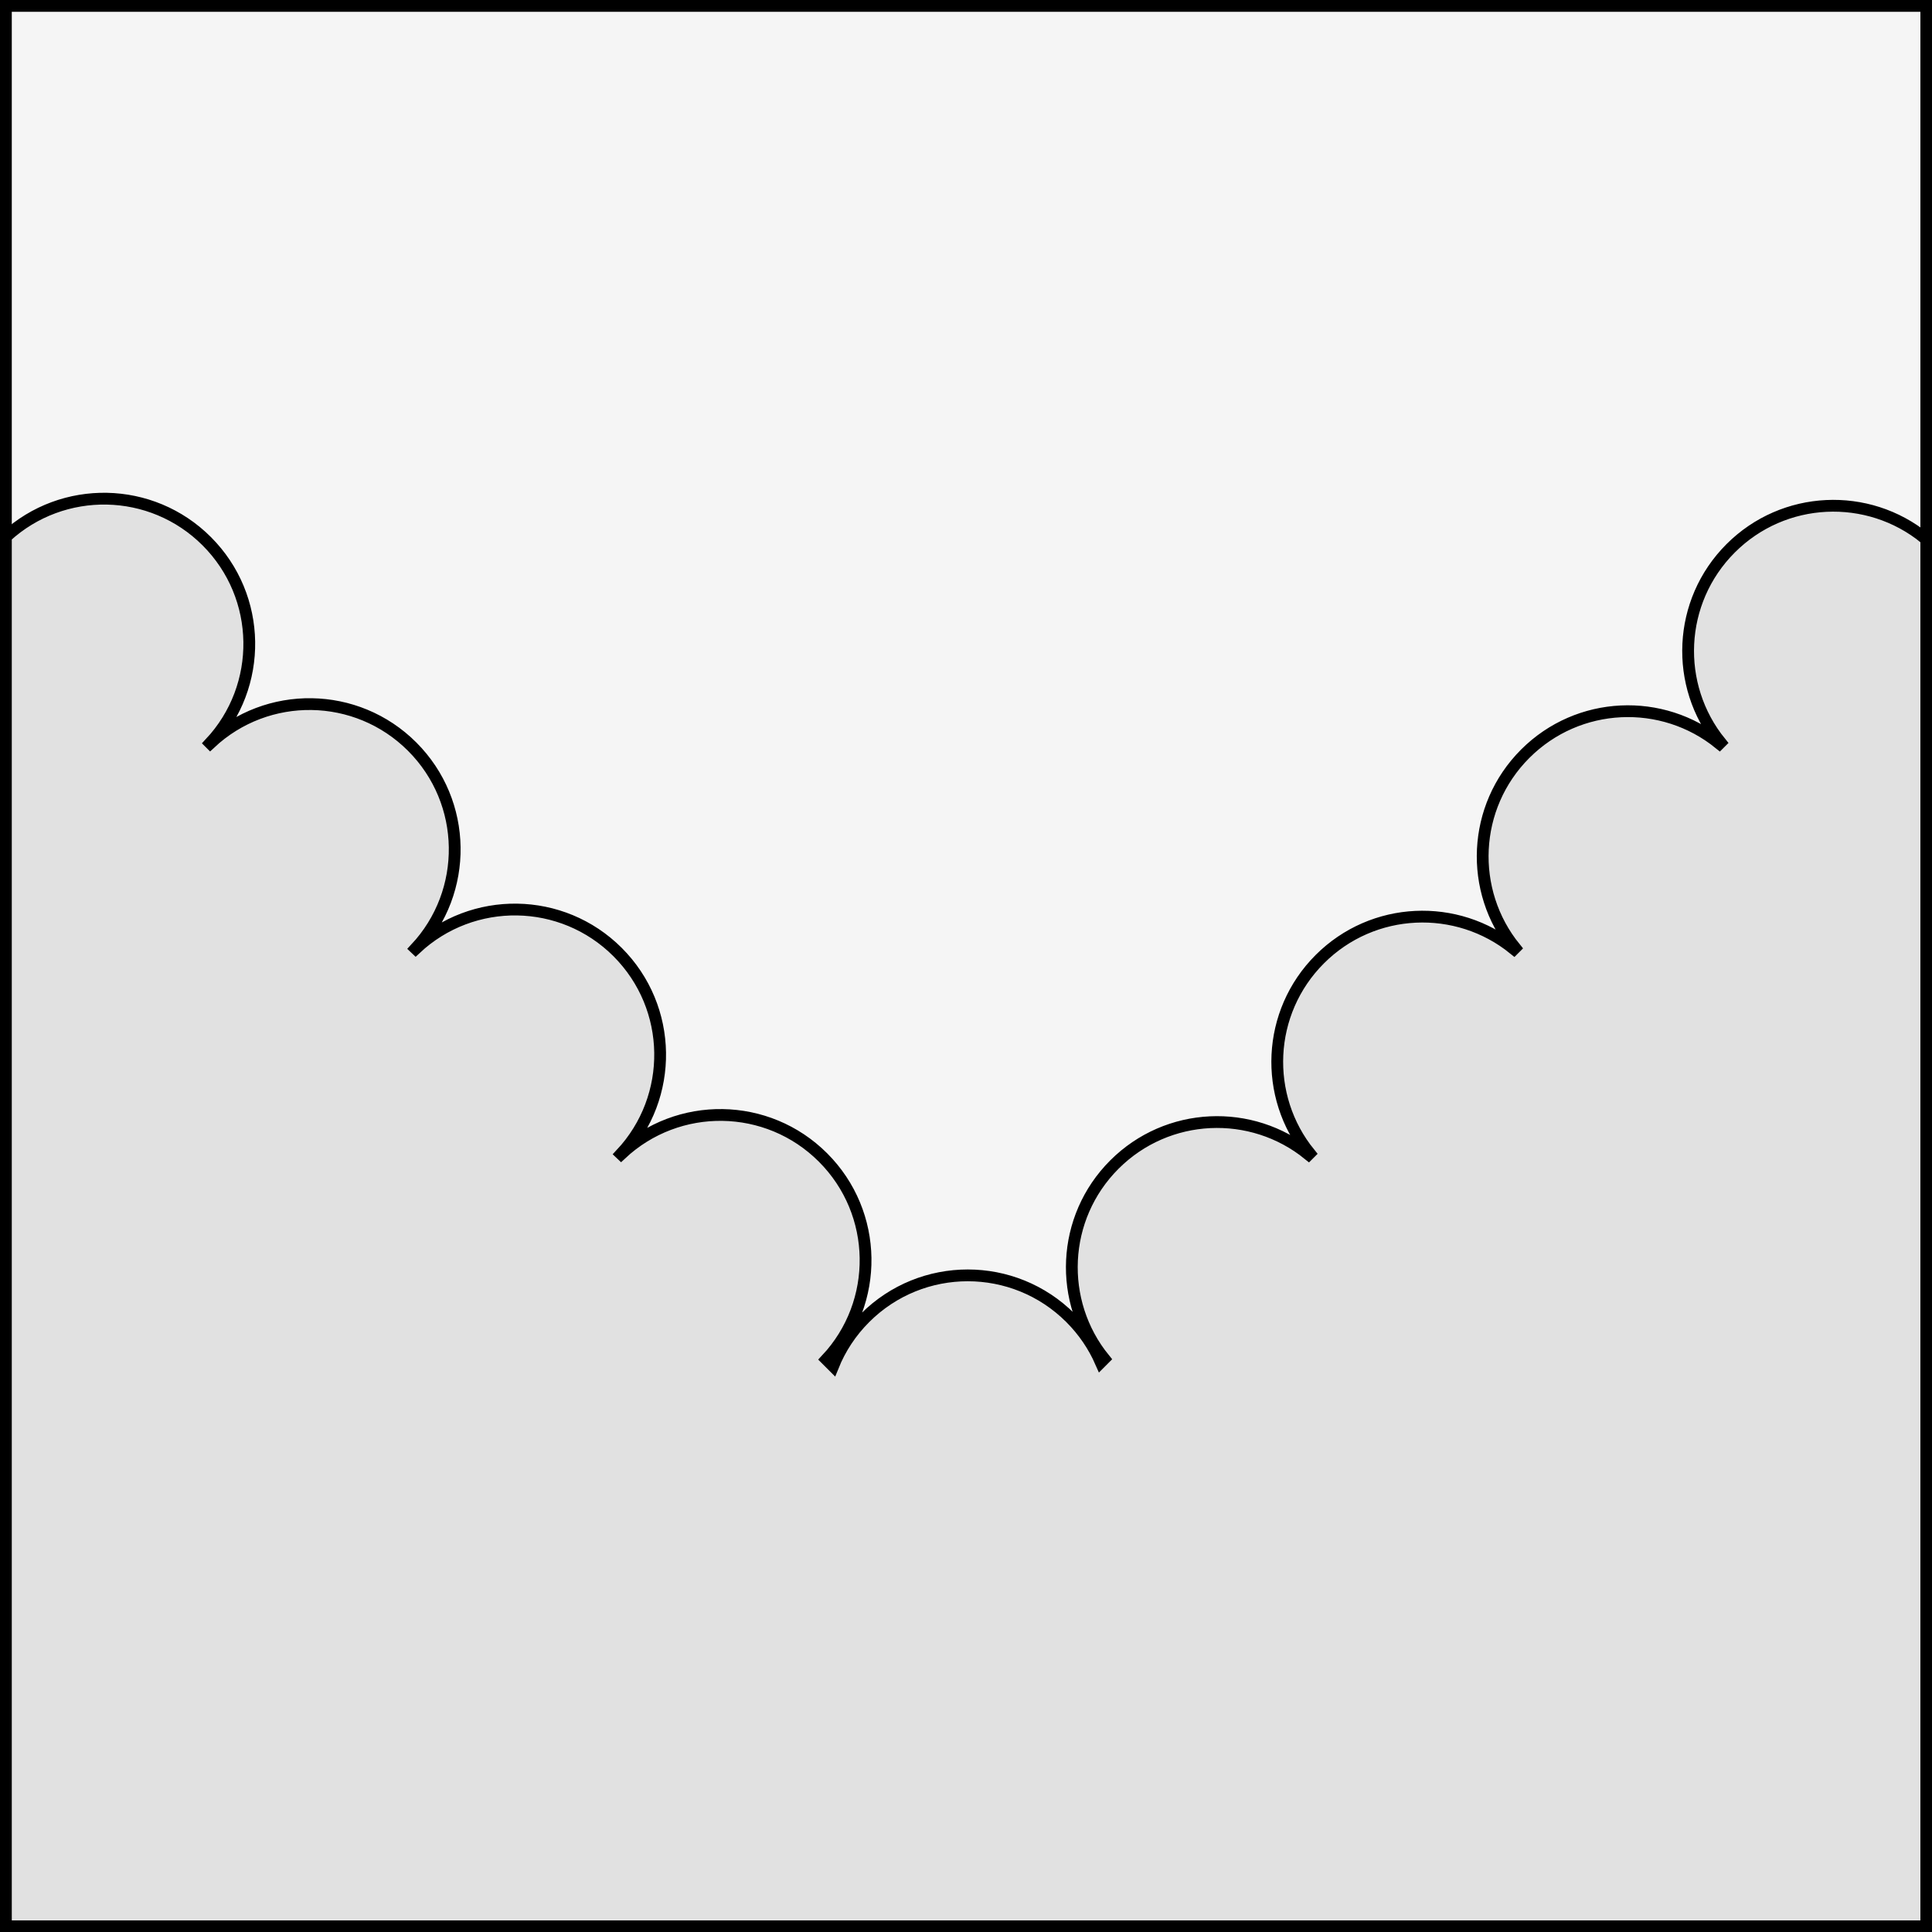
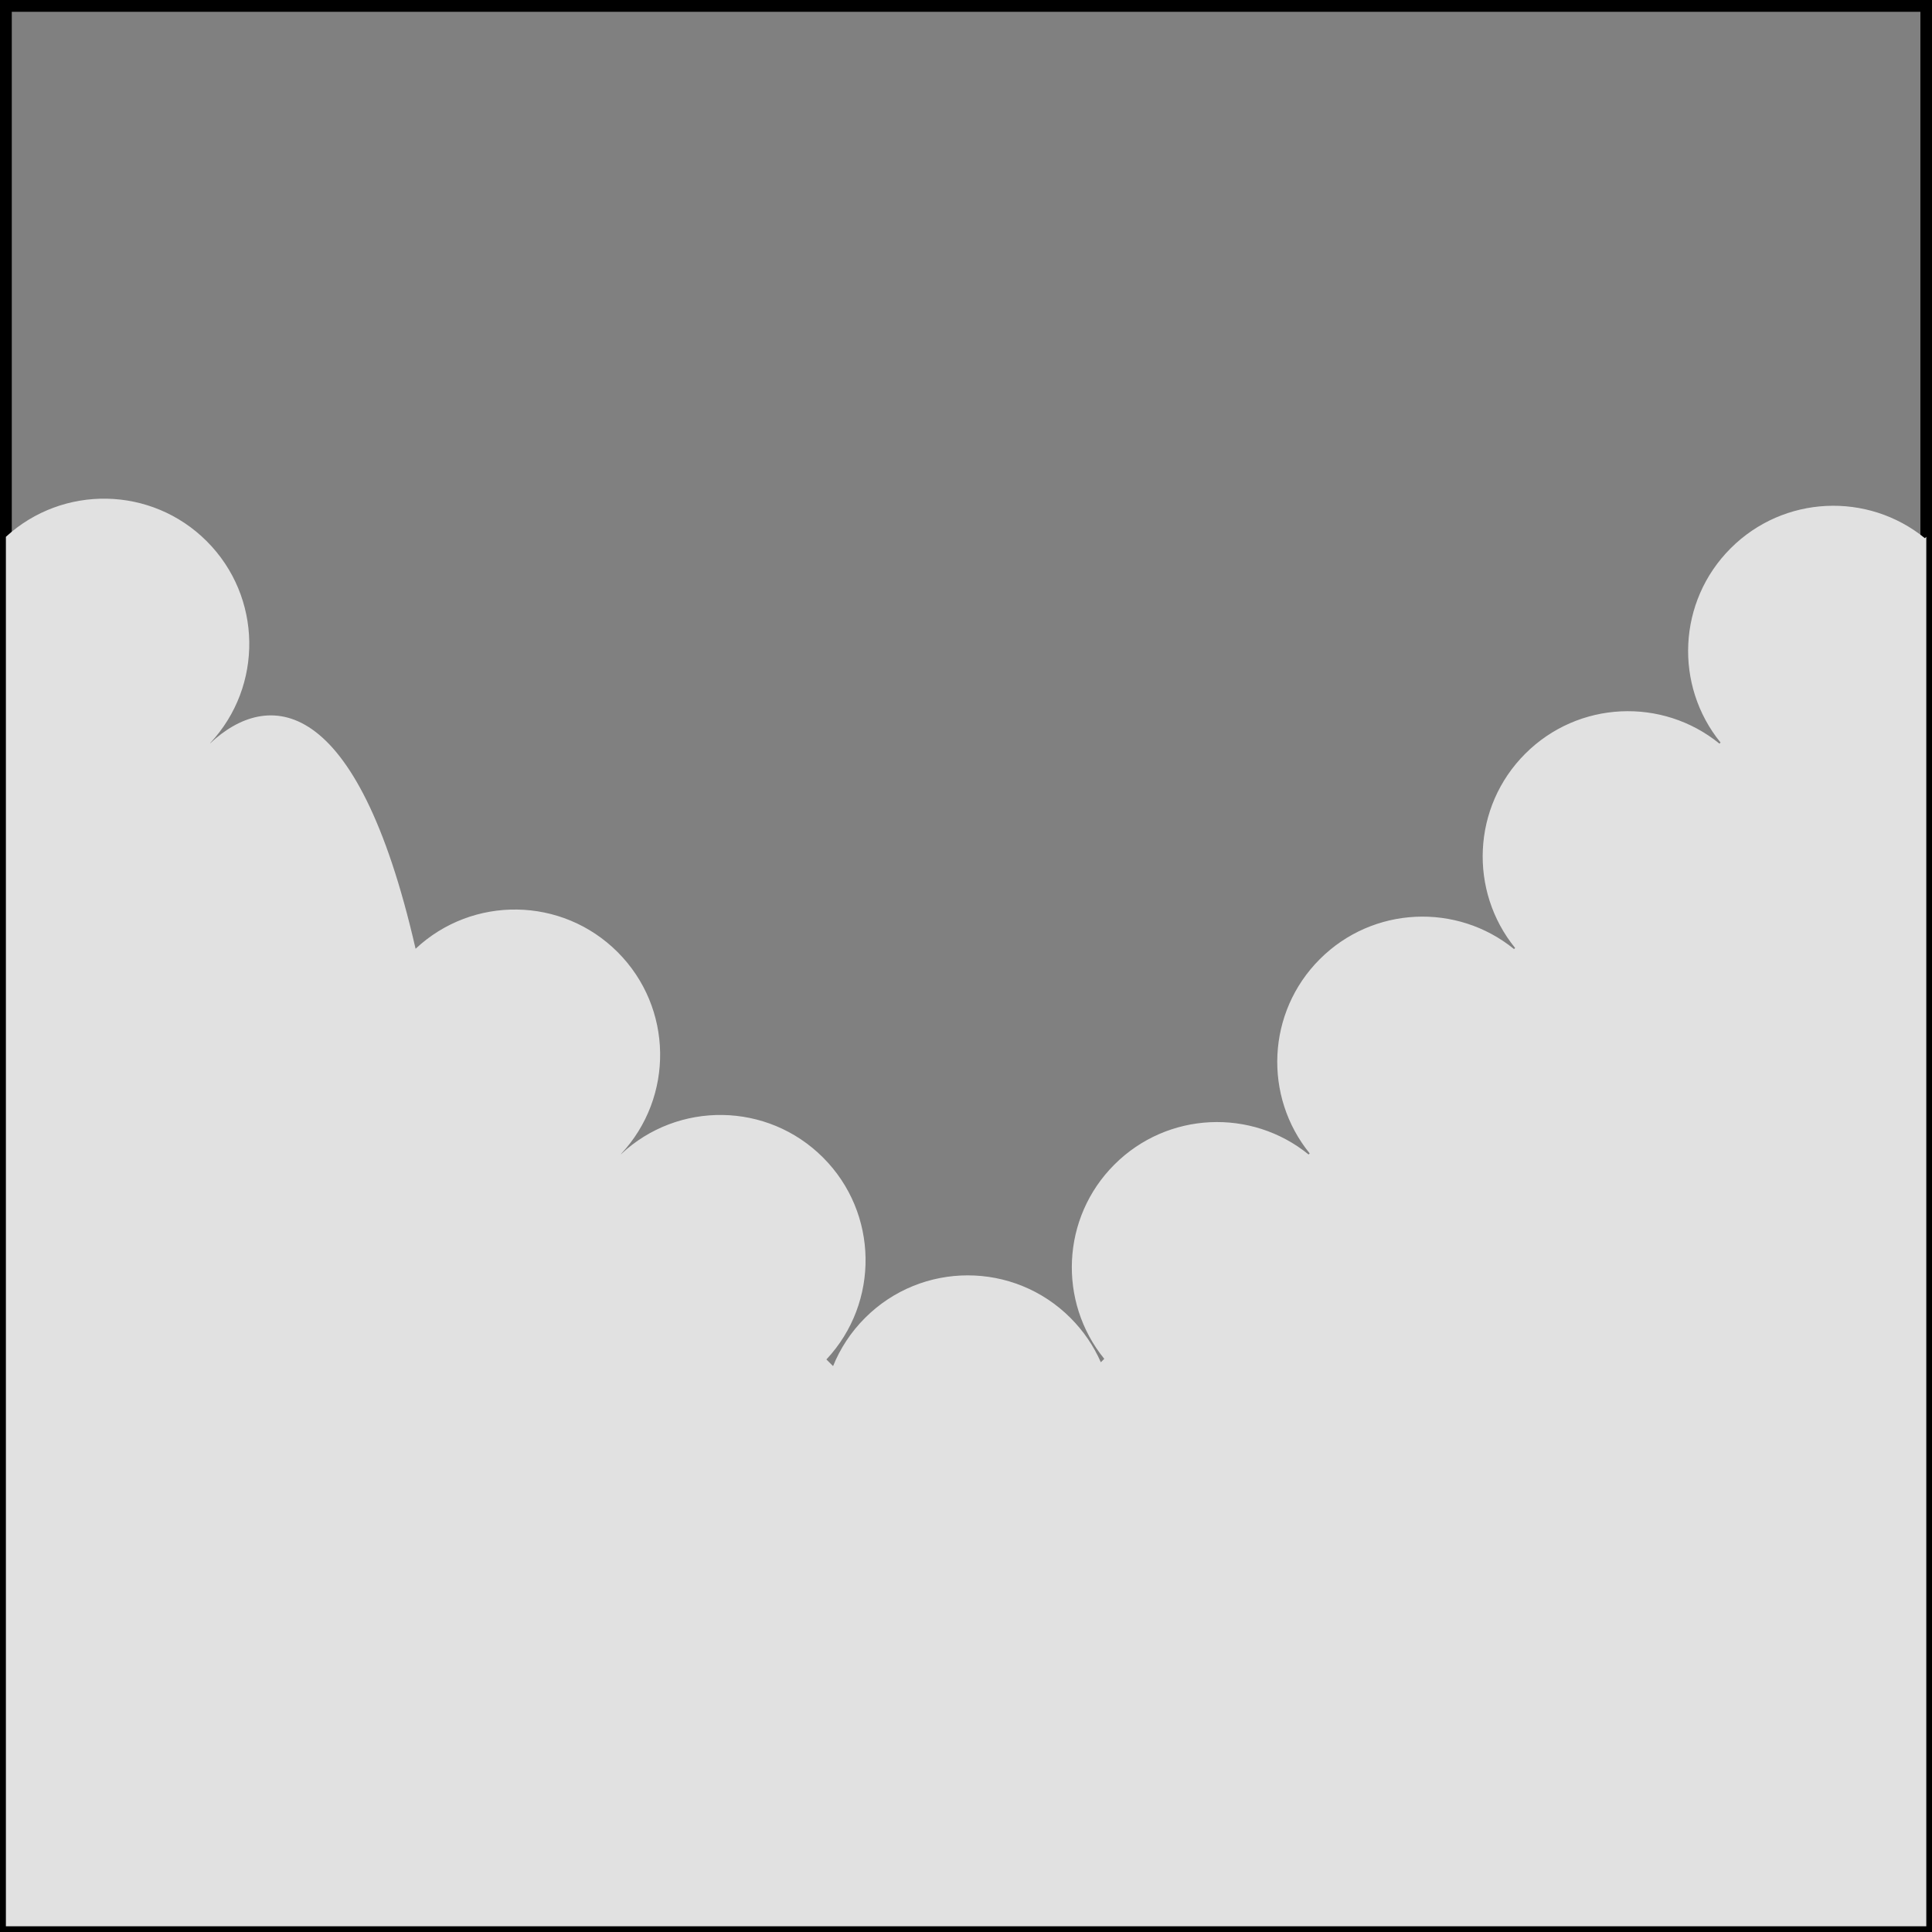
<svg xmlns="http://www.w3.org/2000/svg" version="1.1" viewBox="425.5 65.5 327.938 327.938" width="327.938" height="327.938">
  <rect x="425.5" y="65.5" width="327.938" height="327.938" fill="#808080" stroke="none" />
  <defs>
    <clipPath id="artboard_clip_path">
      <path d="M 425.5 65.5 L 753.438 65.5 L 753.438 393.438 L 425.5 393.438 Z" />
    </clipPath>
  </defs>
  <g id="Per_Chevron_Inverted_Invected" fill-opacity="1" stroke-opacity="1" stroke="none" fill="none" stroke-dasharray="none">
    <title>Per Chevron Inverted Invected</title>
    <g id="Fields_Master_layer" clip-path="url(#artboard_clip_path)">
      <title>Master layer</title>
      <g id="Graphic_4">
-         <rect x="426.5" y="66.5" width="325.969" height="325.969" fill="#f5f5f5" />
        <rect x="426.5" y="66.5" width="325.969" height="325.969" stroke="black" stroke-linecap="round" stroke-linejoin="miter" stroke-width="2" />
      </g>
    </g>
    <g id="Per_Chevron_Inverted_Invected_Layer_3" clip-path="url(#artboard_clip_path)">
      <title>Layer 3</title>
      <g id="Graphic_5">
        <path d="M 401.608 175.974 L 400.759 176.823 C 390.077 168.136 374.338 168.767 364.39 178.715 C 354.441 188.664 353.81 204.402 362.498 215.085 L 362.293 215.289 C 351.611 206.602 335.873 207.232 325.924 217.181 C 315.975 227.13 315.345 242.868 324.032 253.551 L 323.828 253.755 C 313.145 245.067 297.407 245.698 287.458 255.647 C 277.51 265.595 276.879 281.334 285.566 292.016 L 285.362 292.221 C 274.679 283.533 258.941 284.164 248.993 294.112 C 239.044 304.061 238.413 319.799 247.101 330.482 L 246.458 331.125 C 245.137 328.11 243.242 325.286 240.775 322.818 C 230.153 312.196 212.931 312.196 202.309 322.818 C 199.646 325.482 197.65 328.56 196.322 331.845 L 195.074 330.597 C 205.06 319.934 204.85 303.192 194.442 292.785 C 184.035 282.378 167.293 282.167 156.63 292.153 L 156.609 292.132 C 166.594 281.468 166.384 264.726 155.977 254.319 C 145.57 243.912 128.828 243.701 118.164 253.687 L 118.164 253.687 L 118.143 253.666 C 128.129 243.002 127.918 226.26 117.511 215.853 C 107.104 205.446 90.362 205.236 79.698 215.221 L 79.677 215.2 C 89.663 204.537 89.452 187.795 79.045 177.388 C 68.638 166.981 51.896 166.77 41.233 176.756 L 39.414 174.937 C 39.416 186.154 39.417 198.328 39.417 211.5 C 39.417 314.5 124.448 433.667 220.39 500.698 C 316.267 433.667 401.611 314 401.611 211.5 C 401.611 198.739 401.61 186.909 401.608 175.974 Z" fill="#e1e1e1" />
        <path d="M 401.608 175.974 L 400.759 176.823 C 390.077 168.136 374.338 168.767 364.39 178.715 C 354.441 188.664 353.81 204.402 362.498 215.085 L 362.293 215.289 C 351.611 206.602 335.873 207.232 325.924 217.181 C 315.975 227.13 315.345 242.868 324.032 253.551 L 323.828 253.755 C 313.145 245.067 297.407 245.698 287.458 255.647 C 277.51 265.595 276.879 281.334 285.566 292.016 L 285.362 292.221 C 274.679 283.533 258.941 284.164 248.993 294.112 C 239.044 304.061 238.413 319.799 247.101 330.482 L 246.458 331.125 C 245.137 328.11 243.242 325.286 240.775 322.818 C 230.153 312.196 212.931 312.196 202.309 322.818 C 199.646 325.482 197.65 328.56 196.322 331.845 L 195.074 330.597 C 205.06 319.934 204.85 303.192 194.442 292.785 C 184.035 282.378 167.293 282.167 156.63 292.153 L 156.609 292.132 C 166.594 281.468 166.384 264.726 155.977 254.319 C 145.57 243.912 128.828 243.701 118.164 253.687 L 118.164 253.687 L 118.143 253.666 C 128.129 243.002 127.918 226.26 117.511 215.853 C 107.104 205.446 90.362 205.236 79.698 215.221 L 79.677 215.2 C 89.663 204.537 89.452 187.795 79.045 177.388 C 68.638 166.981 51.896 166.77 41.233 176.756 L 39.414 174.937 C 39.416 186.154 39.417 198.328 39.417 211.5 C 39.417 314.5 124.448 433.667 220.39 500.698 C 316.267 433.667 401.611 314 401.611 211.5 C 401.611 198.739 401.61 186.909 401.608 175.974 Z" stroke="black" stroke-linecap="round" stroke-linejoin="miter" stroke-width="2" />
      </g>
      <g id="Graphic_3">
-         <path d="M 752.469 156.617 L 752.232 156.854 C 742.548 148.979 728.281 149.551 719.262 158.569 C 710.243 167.588 709.672 181.855 717.547 191.539 L 717.362 191.724 C 707.678 183.849 693.411 184.421 684.392 193.439 C 675.373 202.458 674.802 216.725 682.677 226.409 L 682.492 226.594 C 672.808 218.719 658.541 219.291 649.522 228.309 C 640.503 237.328 639.932 251.595 647.807 261.279 L 647.622 261.464 C 637.938 253.589 623.671 254.161 614.652 263.179 C 605.634 272.198 605.062 286.465 612.937 296.149 L 612.355 296.732 C 611.157 293.999 609.439 291.439 607.202 289.202 C 597.573 279.573 581.962 279.573 572.333 289.202 C 569.918 291.616 568.109 294.407 566.906 297.385 L 565.774 296.253 C 574.827 286.587 574.636 271.41 565.201 261.976 C 555.767 252.541 540.59 252.35 530.924 261.403 L 530.904 261.384 C 539.957 251.717 539.766 236.54 530.332 227.106 C 520.897 217.671 505.72 217.481 496.054 226.533 L 496.054 226.533 L 496.034 226.514 C 505.087 216.847 504.896 201.67 495.462 192.236 C 486.027 182.802 470.85 182.611 461.184 191.663 L 461.165 191.644 C 470.217 181.977 470.026 166.8 460.592 157.366 C 451.218 147.992 436.174 147.744 426.5 156.62 L 426.5 392.469 L 752.469 392.469 Z" fill="#e1e1e1" />
-         <path d="M 752.469 156.617 L 752.232 156.854 C 742.548 148.979 728.281 149.551 719.262 158.569 C 710.243 167.588 709.672 181.855 717.547 191.539 L 717.362 191.724 C 707.678 183.849 693.411 184.421 684.392 193.439 C 675.373 202.458 674.802 216.725 682.677 226.409 L 682.492 226.594 C 672.808 218.719 658.541 219.291 649.522 228.309 C 640.503 237.328 639.932 251.595 647.807 261.279 L 647.622 261.464 C 637.938 253.589 623.671 254.161 614.652 263.179 C 605.634 272.198 605.062 286.465 612.937 296.149 L 612.355 296.732 C 611.157 293.999 609.439 291.439 607.202 289.202 C 597.573 279.573 581.962 279.573 572.333 289.202 C 569.918 291.616 568.109 294.407 566.906 297.385 L 565.774 296.253 C 574.827 286.587 574.636 271.41 565.201 261.976 C 555.767 252.541 540.59 252.35 530.924 261.403 L 530.904 261.384 C 539.957 251.717 539.766 236.54 530.332 227.106 C 520.897 217.671 505.72 217.481 496.054 226.533 L 496.054 226.533 L 496.034 226.514 C 505.087 216.847 504.896 201.67 495.462 192.236 C 486.027 182.802 470.85 182.611 461.184 191.663 L 461.165 191.644 C 470.217 181.977 470.026 166.8 460.592 157.366 C 451.218 147.992 436.174 147.744 426.5 156.62 L 426.5 392.469 L 752.469 392.469 Z" stroke="black" stroke-linecap="round" stroke-linejoin="miter" stroke-width="2" />
+         <path d="M 752.469 156.617 L 752.232 156.854 C 742.548 148.979 728.281 149.551 719.262 158.569 C 710.243 167.588 709.672 181.855 717.547 191.539 L 717.362 191.724 C 707.678 183.849 693.411 184.421 684.392 193.439 C 675.373 202.458 674.802 216.725 682.677 226.409 L 682.492 226.594 C 672.808 218.719 658.541 219.291 649.522 228.309 C 640.503 237.328 639.932 251.595 647.807 261.279 L 647.622 261.464 C 637.938 253.589 623.671 254.161 614.652 263.179 C 605.634 272.198 605.062 286.465 612.937 296.149 L 612.355 296.732 C 611.157 293.999 609.439 291.439 607.202 289.202 C 597.573 279.573 581.962 279.573 572.333 289.202 C 569.918 291.616 568.109 294.407 566.906 297.385 L 565.774 296.253 C 574.827 286.587 574.636 271.41 565.201 261.976 C 555.767 252.541 540.59 252.35 530.924 261.403 L 530.904 261.384 C 539.957 251.717 539.766 236.54 530.332 227.106 C 520.897 217.671 505.72 217.481 496.054 226.533 L 496.054 226.533 L 496.034 226.514 C 486.027 182.802 470.85 182.611 461.184 191.663 L 461.165 191.644 C 470.217 181.977 470.026 166.8 460.592 157.366 C 451.218 147.992 436.174 147.744 426.5 156.62 L 426.5 392.469 L 752.469 392.469 Z" fill="#e1e1e1" />
      </g>
    </g>
  </g>
</svg>